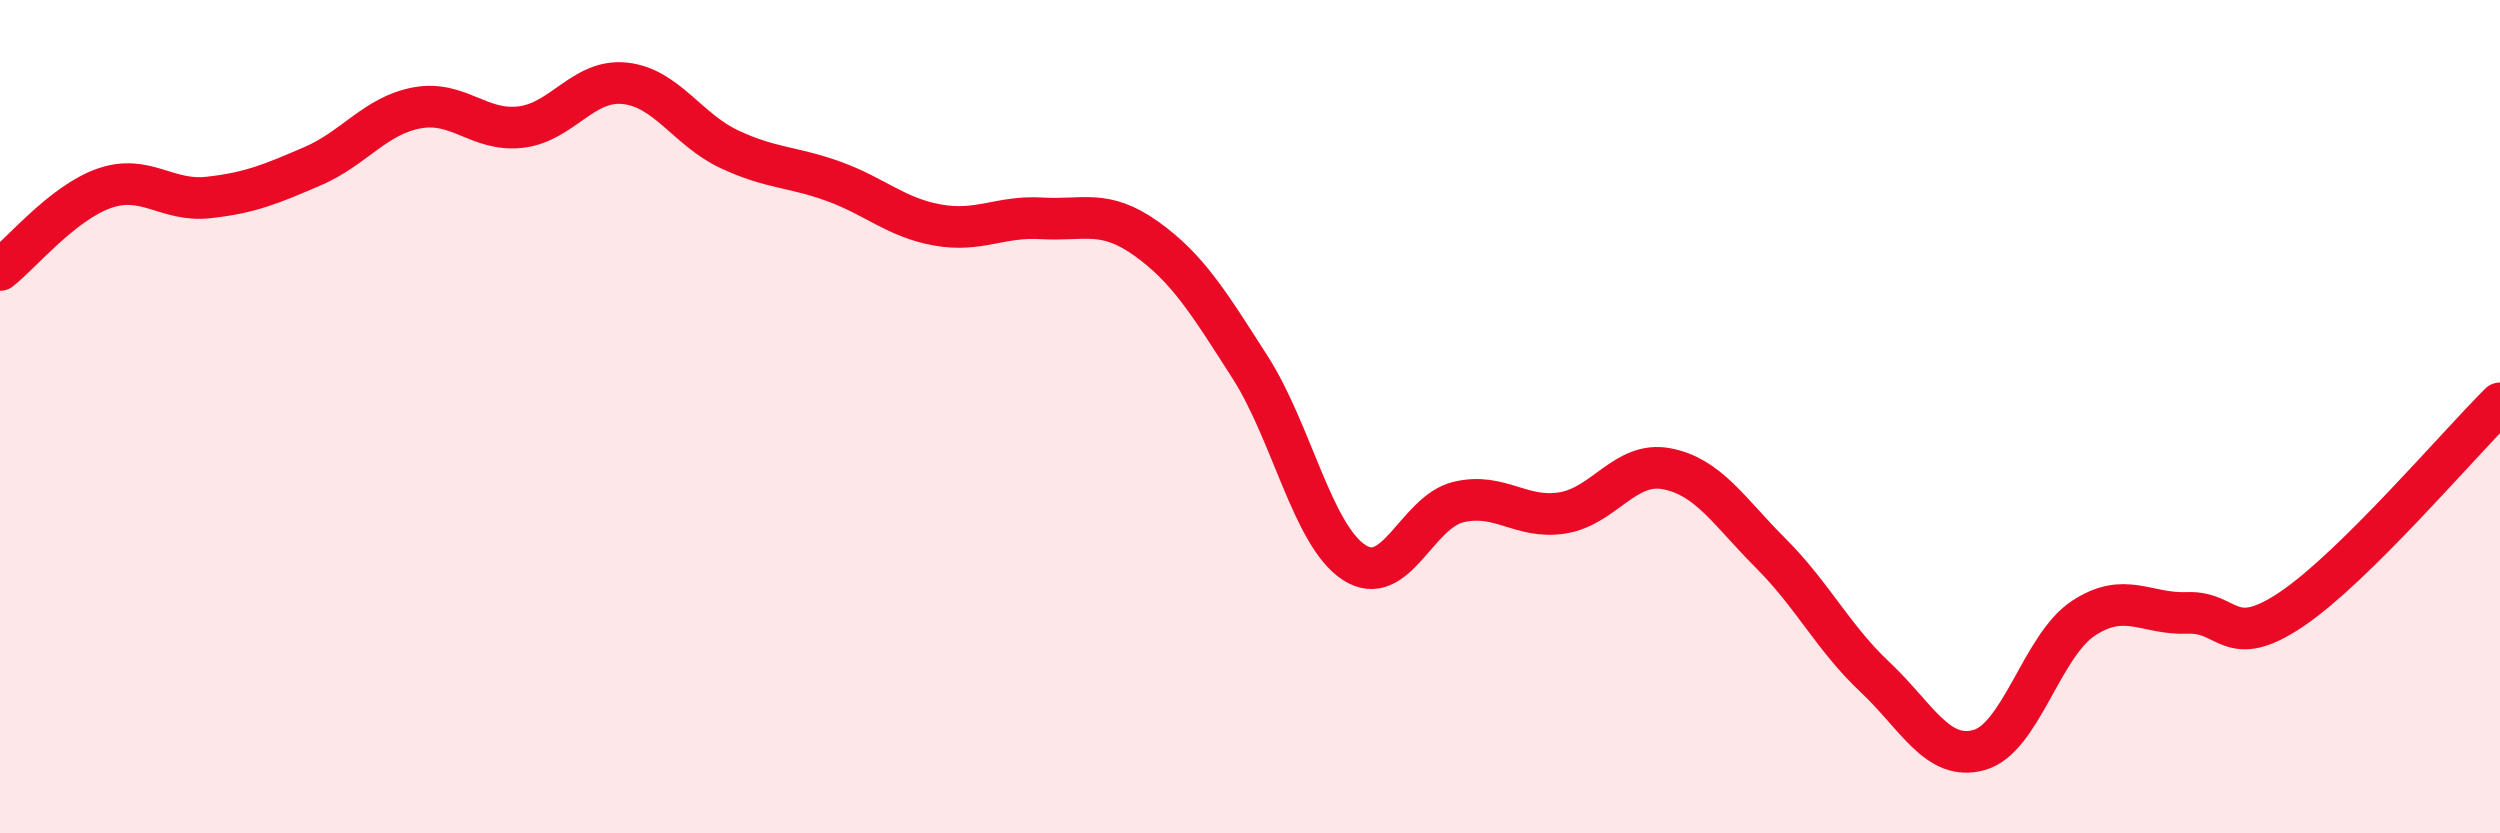
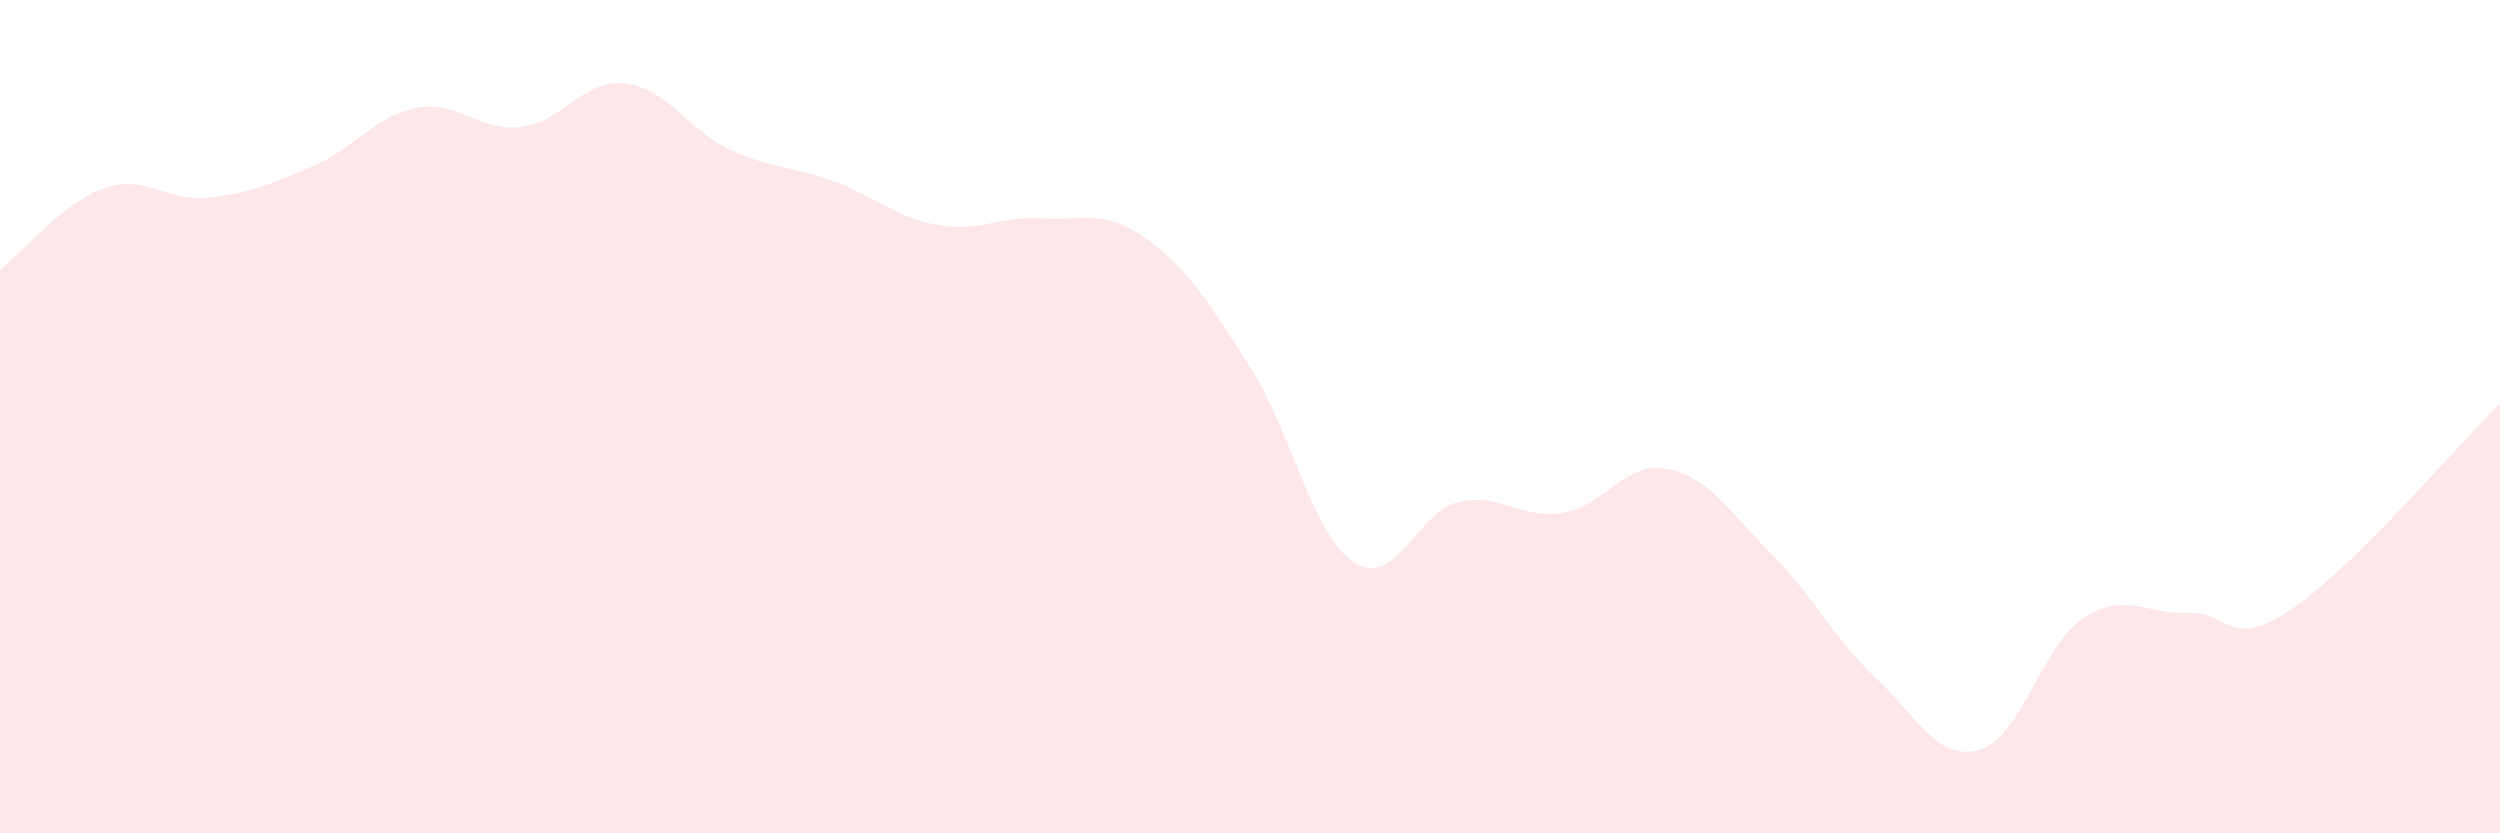
<svg xmlns="http://www.w3.org/2000/svg" width="60" height="20" viewBox="0 0 60 20">
  <path d="M 0,6.48 C 0.5,6.09 1.5,4.87 2.5,4.52 C 3.5,4.17 4,4.85 5,4.74 C 6,4.63 6.5,4.42 7.5,3.99 C 8.5,3.56 9,2.78 10,2.59 C 11,2.4 11.5,3.17 12.5,3.05 C 13.5,2.93 14,1.89 15,2 C 16,2.11 16.5,3.11 17.5,3.58 C 18.5,4.05 19,3.99 20,4.35 C 21,4.71 21.5,5.22 22.5,5.4 C 23.5,5.58 24,5.18 25,5.24 C 26,5.3 26.5,5.01 27.5,5.72 C 28.5,6.43 29,7.25 30,8.81 C 31,10.37 31.5,12.85 32.5,13.5 C 33.5,14.15 34,12.29 35,12.05 C 36,11.81 36.5,12.47 37.5,12.31 C 38.5,12.15 39,11.06 40,11.25 C 41,11.44 41.5,12.28 42.5,13.28 C 43.5,14.28 44,15.31 45,16.25 C 46,17.19 46.5,18.28 47.5,18 C 48.5,17.72 49,15.5 50,14.84 C 51,14.18 51.5,14.75 52.5,14.71 C 53.5,14.67 53.5,15.63 55,14.62 C 56.5,13.61 59,10.67 60,9.68L60 20L0 20Z" fill="#EB0A25" opacity="0.1" stroke-linecap="round" stroke-linejoin="round" />
-   <path d="M 0,6.48 C 0.5,6.09 1.5,4.87 2.5,4.52 C 3.5,4.17 4,4.85 5,4.74 C 6,4.63 6.5,4.42 7.5,3.99 C 8.5,3.56 9,2.78 10,2.59 C 11,2.4 11.5,3.17 12.5,3.05 C 13.5,2.93 14,1.89 15,2 C 16,2.11 16.5,3.11 17.5,3.58 C 18.5,4.05 19,3.99 20,4.35 C 21,4.71 21.5,5.22 22.5,5.4 C 23.5,5.58 24,5.18 25,5.24 C 26,5.3 26.5,5.01 27.5,5.72 C 28.5,6.43 29,7.25 30,8.81 C 31,10.37 31.5,12.85 32.5,13.5 C 33.5,14.15 34,12.29 35,12.05 C 36,11.81 36.5,12.47 37.5,12.31 C 38.5,12.15 39,11.06 40,11.25 C 41,11.44 41.5,12.28 42.5,13.28 C 43.5,14.28 44,15.31 45,16.25 C 46,17.19 46.5,18.28 47.5,18 C 48.5,17.72 49,15.5 50,14.84 C 51,14.18 51.5,14.75 52.5,14.71 C 53.5,14.67 53.5,15.63 55,14.62 C 56.5,13.61 59,10.67 60,9.68" stroke="#EB0A25" stroke-width="1" fill="none" stroke-linecap="round" stroke-linejoin="round" />
</svg>